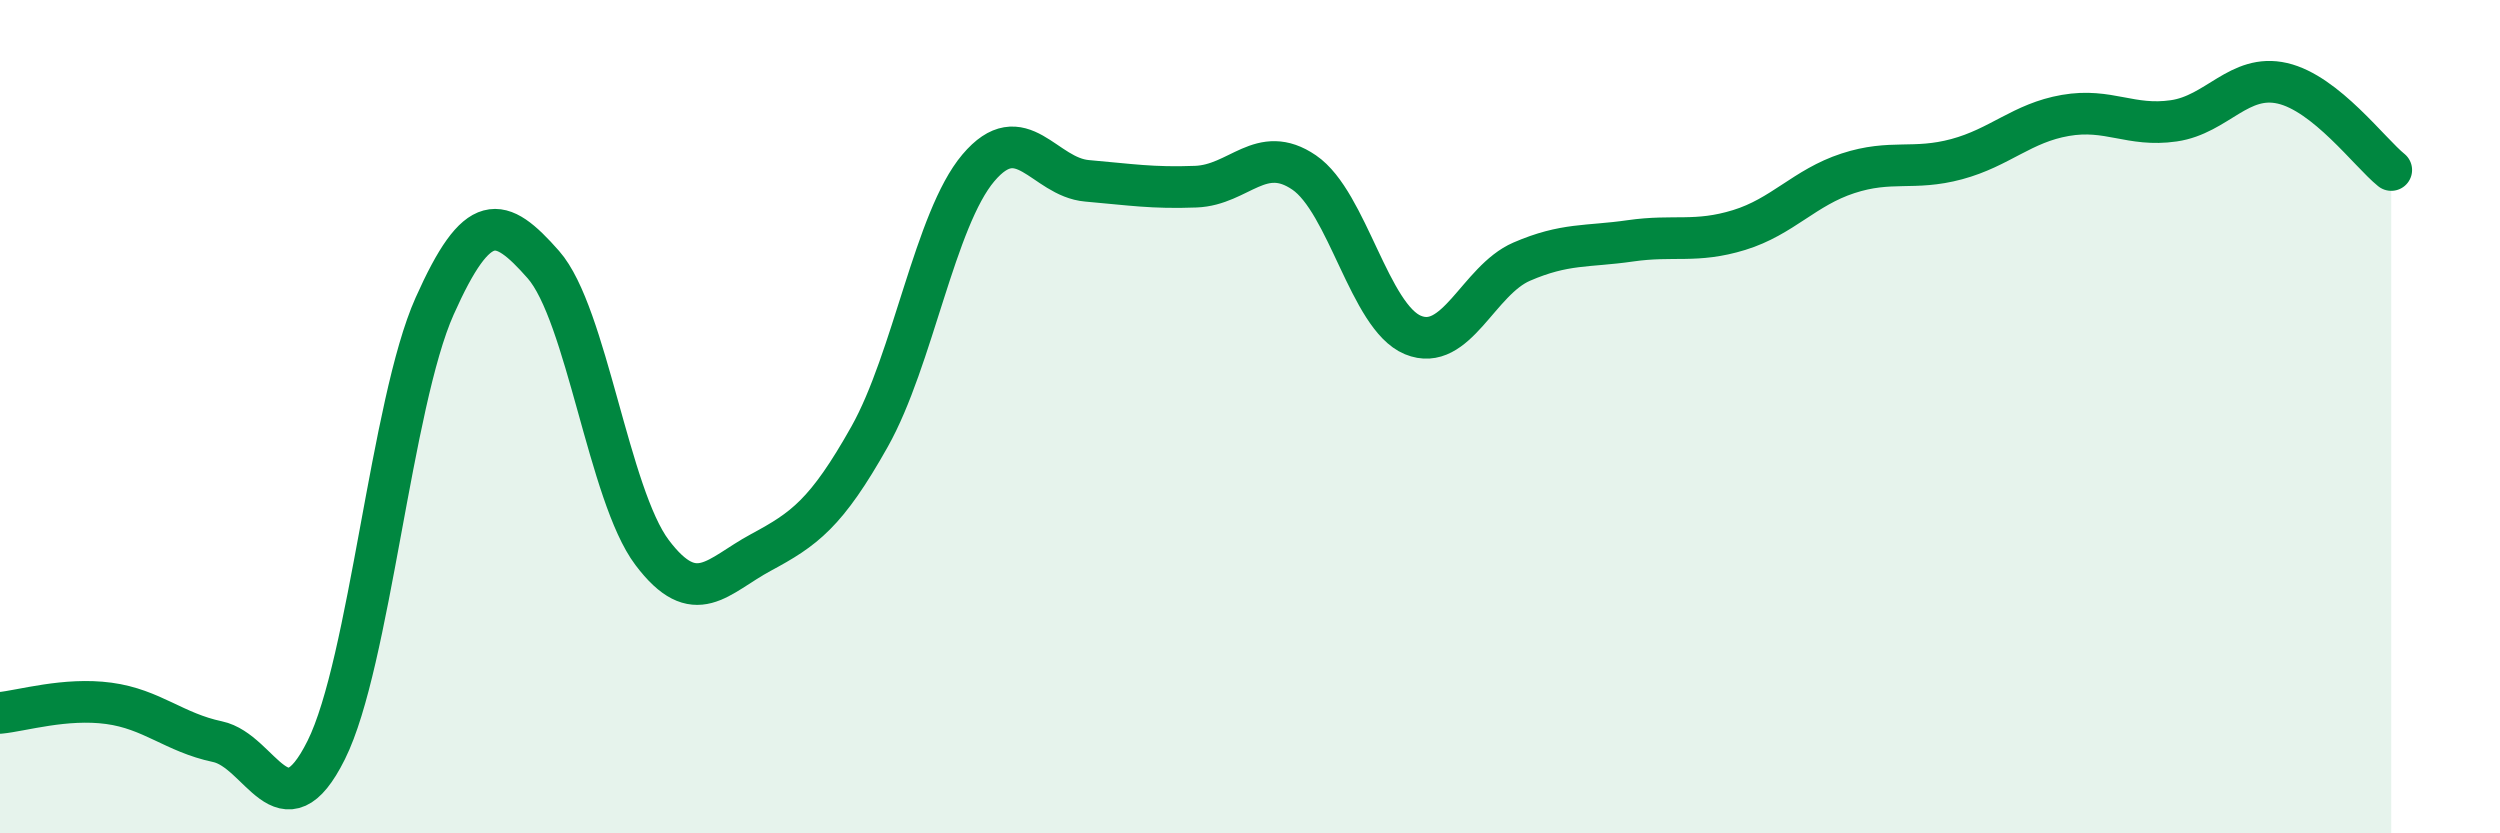
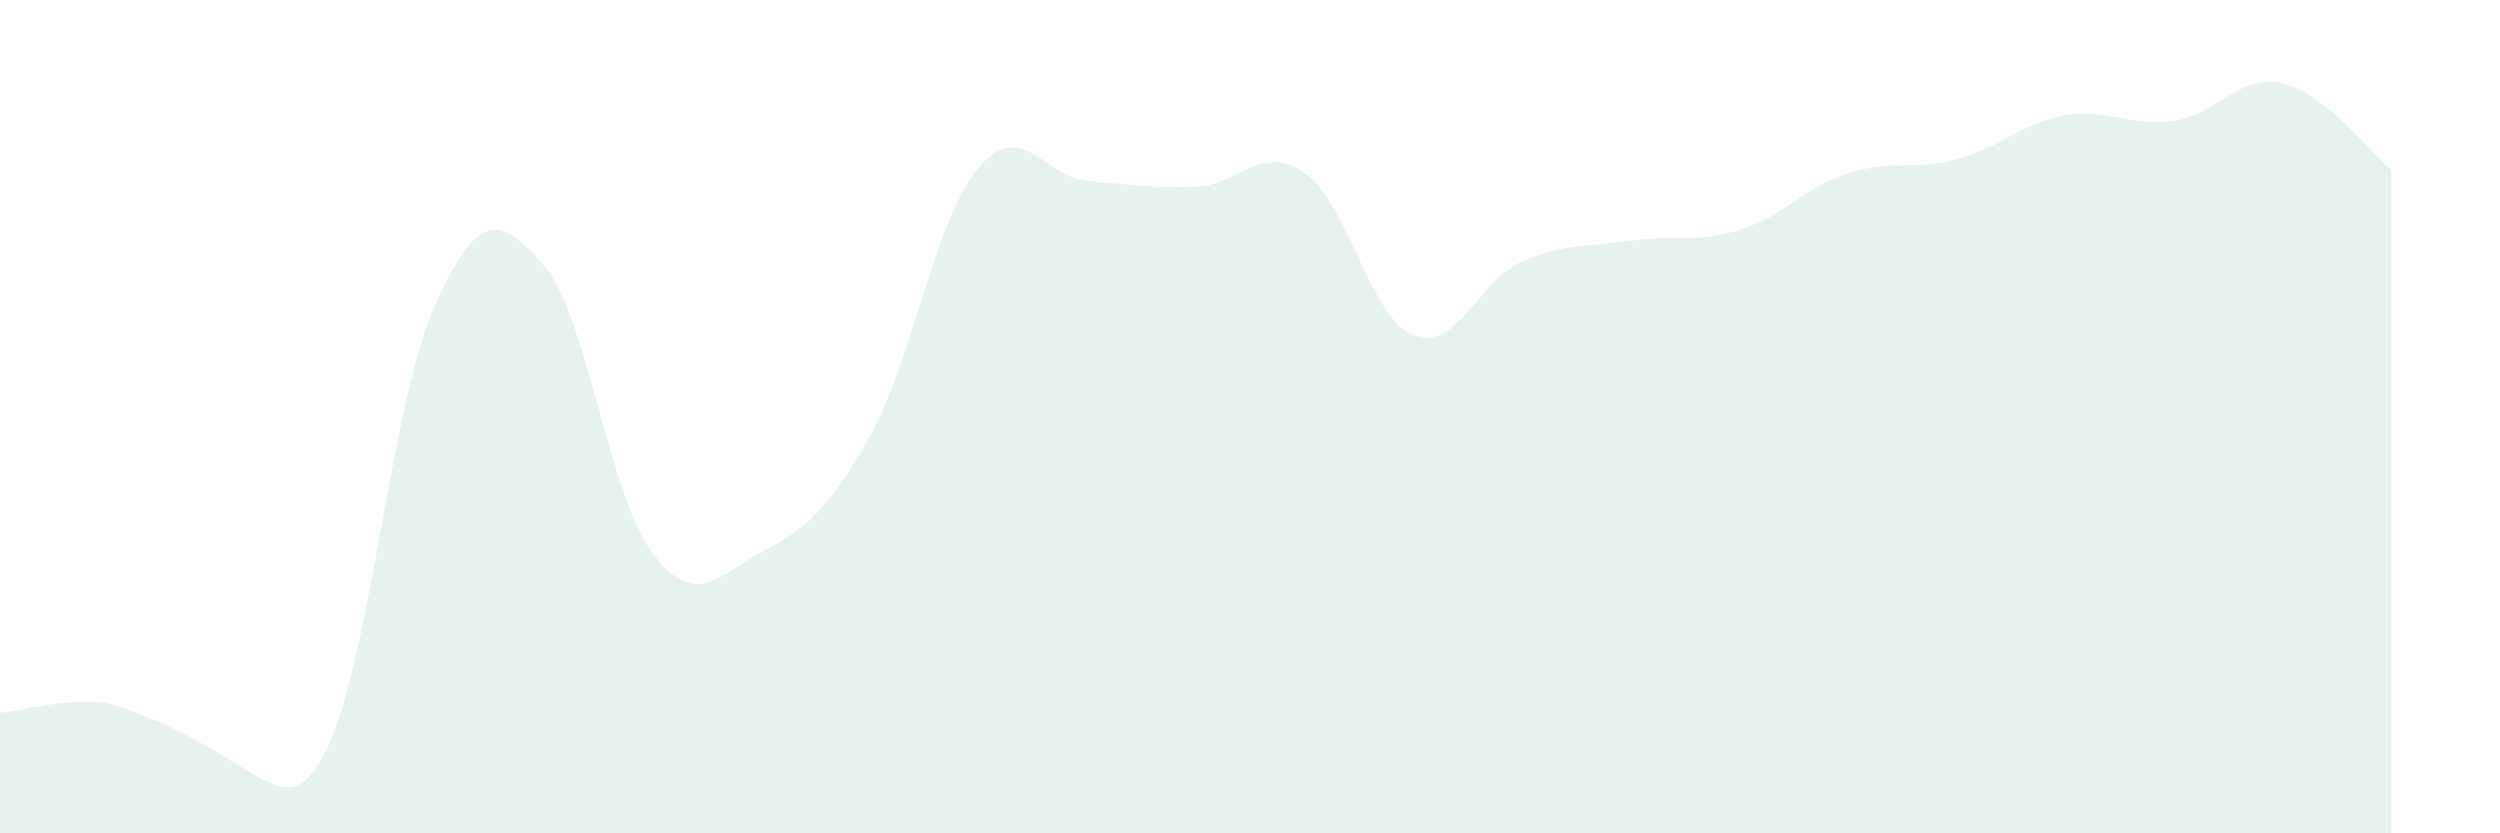
<svg xmlns="http://www.w3.org/2000/svg" width="60" height="20" viewBox="0 0 60 20">
-   <path d="M 0,17.11 C 0.52,17.06 1.57,16.74 2.61,16.88 C 3.65,17.02 4.18,17.58 5.22,17.8 C 6.26,18.02 6.79,20.09 7.83,18 C 8.87,15.91 9.39,9.68 10.43,7.35 C 11.47,5.02 12,5.17 13.04,6.35 C 14.08,7.53 14.61,11.88 15.65,13.26 C 16.69,14.64 17.22,13.82 18.26,13.26 C 19.3,12.7 19.83,12.33 20.87,10.48 C 21.91,8.63 22.44,5.26 23.48,4.03 C 24.52,2.8 25.05,4.25 26.09,4.34 C 27.13,4.43 27.66,4.52 28.7,4.48 C 29.74,4.44 30.26,3.43 31.3,4.14 C 32.34,4.85 32.87,7.61 33.91,8.04 C 34.95,8.47 35.48,6.73 36.52,6.28 C 37.56,5.83 38.09,5.93 39.13,5.78 C 40.17,5.63 40.7,5.84 41.74,5.52 C 42.78,5.2 43.31,4.5 44.35,4.16 C 45.39,3.82 45.92,4.1 46.96,3.82 C 48,3.54 48.53,2.95 49.57,2.77 C 50.61,2.59 51.13,3.05 52.17,2.9 C 53.21,2.75 53.74,1.76 54.78,2 C 55.82,2.24 56.87,3.66 57.39,4.08L57.39 20L0 20Z" fill="#008740" opacity="0.1" stroke-linecap="round" stroke-linejoin="round" />
-   <path d="M 0,17.11 C 0.52,17.06 1.57,16.74 2.61,16.88 C 3.65,17.02 4.18,17.58 5.22,17.8 C 6.26,18.02 6.79,20.09 7.83,18 C 8.87,15.91 9.39,9.68 10.43,7.35 C 11.47,5.02 12,5.17 13.04,6.35 C 14.08,7.53 14.61,11.88 15.65,13.26 C 16.69,14.64 17.22,13.82 18.26,13.26 C 19.3,12.7 19.83,12.33 20.87,10.48 C 21.91,8.63 22.44,5.26 23.48,4.03 C 24.52,2.8 25.05,4.25 26.09,4.34 C 27.13,4.43 27.66,4.52 28.7,4.48 C 29.74,4.44 30.26,3.43 31.3,4.14 C 32.34,4.85 32.87,7.61 33.91,8.04 C 34.95,8.47 35.48,6.73 36.52,6.28 C 37.56,5.83 38.09,5.93 39.13,5.78 C 40.17,5.63 40.7,5.84 41.74,5.52 C 42.78,5.2 43.31,4.5 44.35,4.16 C 45.39,3.82 45.92,4.1 46.96,3.82 C 48,3.54 48.53,2.95 49.57,2.77 C 50.61,2.59 51.13,3.05 52.17,2.9 C 53.21,2.75 53.74,1.76 54.78,2 C 55.82,2.24 56.87,3.66 57.39,4.08" stroke="#008740" stroke-width="1" fill="none" stroke-linecap="round" stroke-linejoin="round" />
+   <path d="M 0,17.11 C 0.52,17.06 1.57,16.74 2.61,16.88 C 6.26,18.02 6.79,20.09 7.83,18 C 8.87,15.91 9.39,9.68 10.43,7.35 C 11.47,5.02 12,5.17 13.04,6.35 C 14.08,7.53 14.61,11.88 15.65,13.26 C 16.69,14.64 17.22,13.82 18.26,13.26 C 19.3,12.7 19.83,12.33 20.87,10.48 C 21.91,8.63 22.44,5.26 23.48,4.03 C 24.52,2.8 25.05,4.25 26.09,4.34 C 27.13,4.43 27.66,4.52 28.7,4.48 C 29.74,4.44 30.26,3.43 31.3,4.14 C 32.34,4.85 32.87,7.61 33.91,8.04 C 34.95,8.47 35.48,6.73 36.52,6.28 C 37.56,5.83 38.09,5.93 39.13,5.78 C 40.17,5.63 40.7,5.84 41.74,5.52 C 42.78,5.2 43.31,4.5 44.35,4.16 C 45.39,3.82 45.92,4.1 46.96,3.82 C 48,3.54 48.53,2.95 49.57,2.77 C 50.61,2.59 51.13,3.05 52.17,2.9 C 53.21,2.75 53.74,1.76 54.78,2 C 55.82,2.24 56.87,3.66 57.39,4.08L57.39 20L0 20Z" fill="#008740" opacity="0.1" stroke-linecap="round" stroke-linejoin="round" />
</svg>